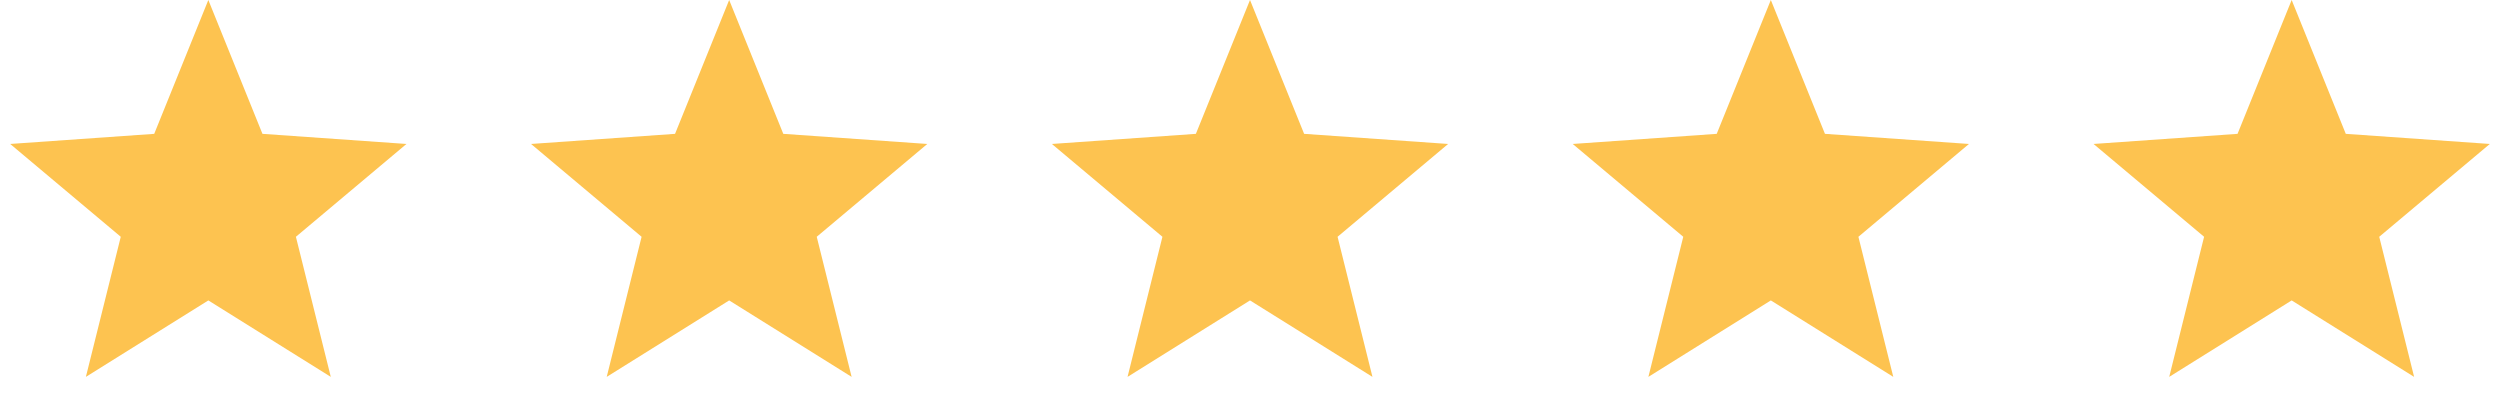
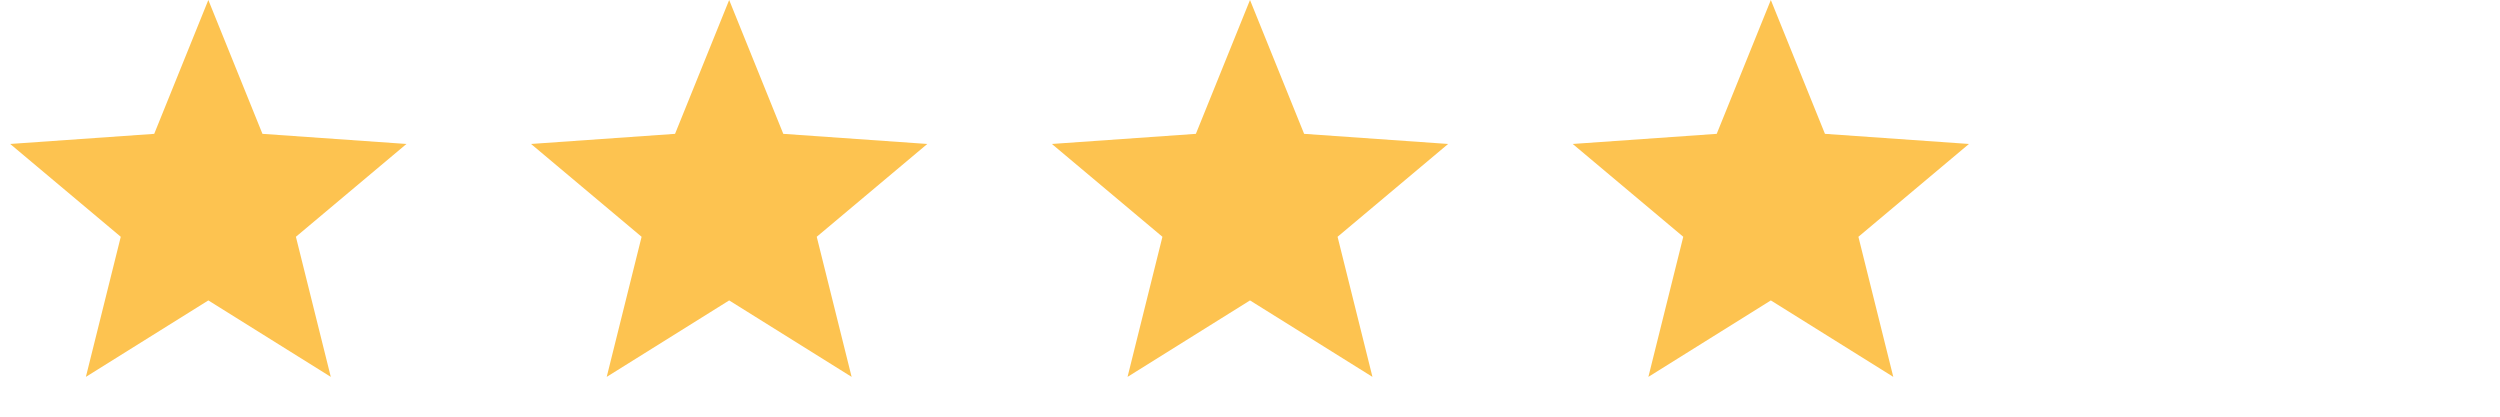
<svg xmlns="http://www.w3.org/2000/svg" width="108" height="18" viewBox="0 0 108 18" fill="none">
  <path d="M9 0L11.338 5.782L17.559 6.219L12.783 10.229L14.29 16.281L9 12.978L3.71 16.281L5.217 10.229L0.44 6.219L6.662 5.782L9 0Z" fill="#FDC350" />
  <path d="M54 0L56.338 5.782L62.559 6.219L57.783 10.229L59.29 16.281L54 12.978L48.71 16.281L50.217 10.229L45.441 6.219L51.662 5.782L54 0Z" fill="#FDC350" />
  <path d="M31.5 0L33.838 5.782L40.059 6.219L35.283 10.229L36.79 16.281L31.5 12.978L26.21 16.281L27.717 10.229L22.941 6.219L29.162 5.782L31.5 0Z" fill="#FDC350" />
  <path d="M76.5 0L78.838 5.782L85.059 6.219L80.283 10.229L81.79 16.281L76.5 12.978L71.21 16.281L72.717 10.229L67.941 6.219L74.162 5.782L76.5 0Z" fill="#FDC350" />
-   <path d="M99 0L101.338 5.782L107.56 6.219L102.783 10.229L104.29 16.281L99 12.978L93.71 16.281L95.217 10.229L90.441 6.219L96.662 5.782L99 0Z" fill="#FDC350" />
</svg>